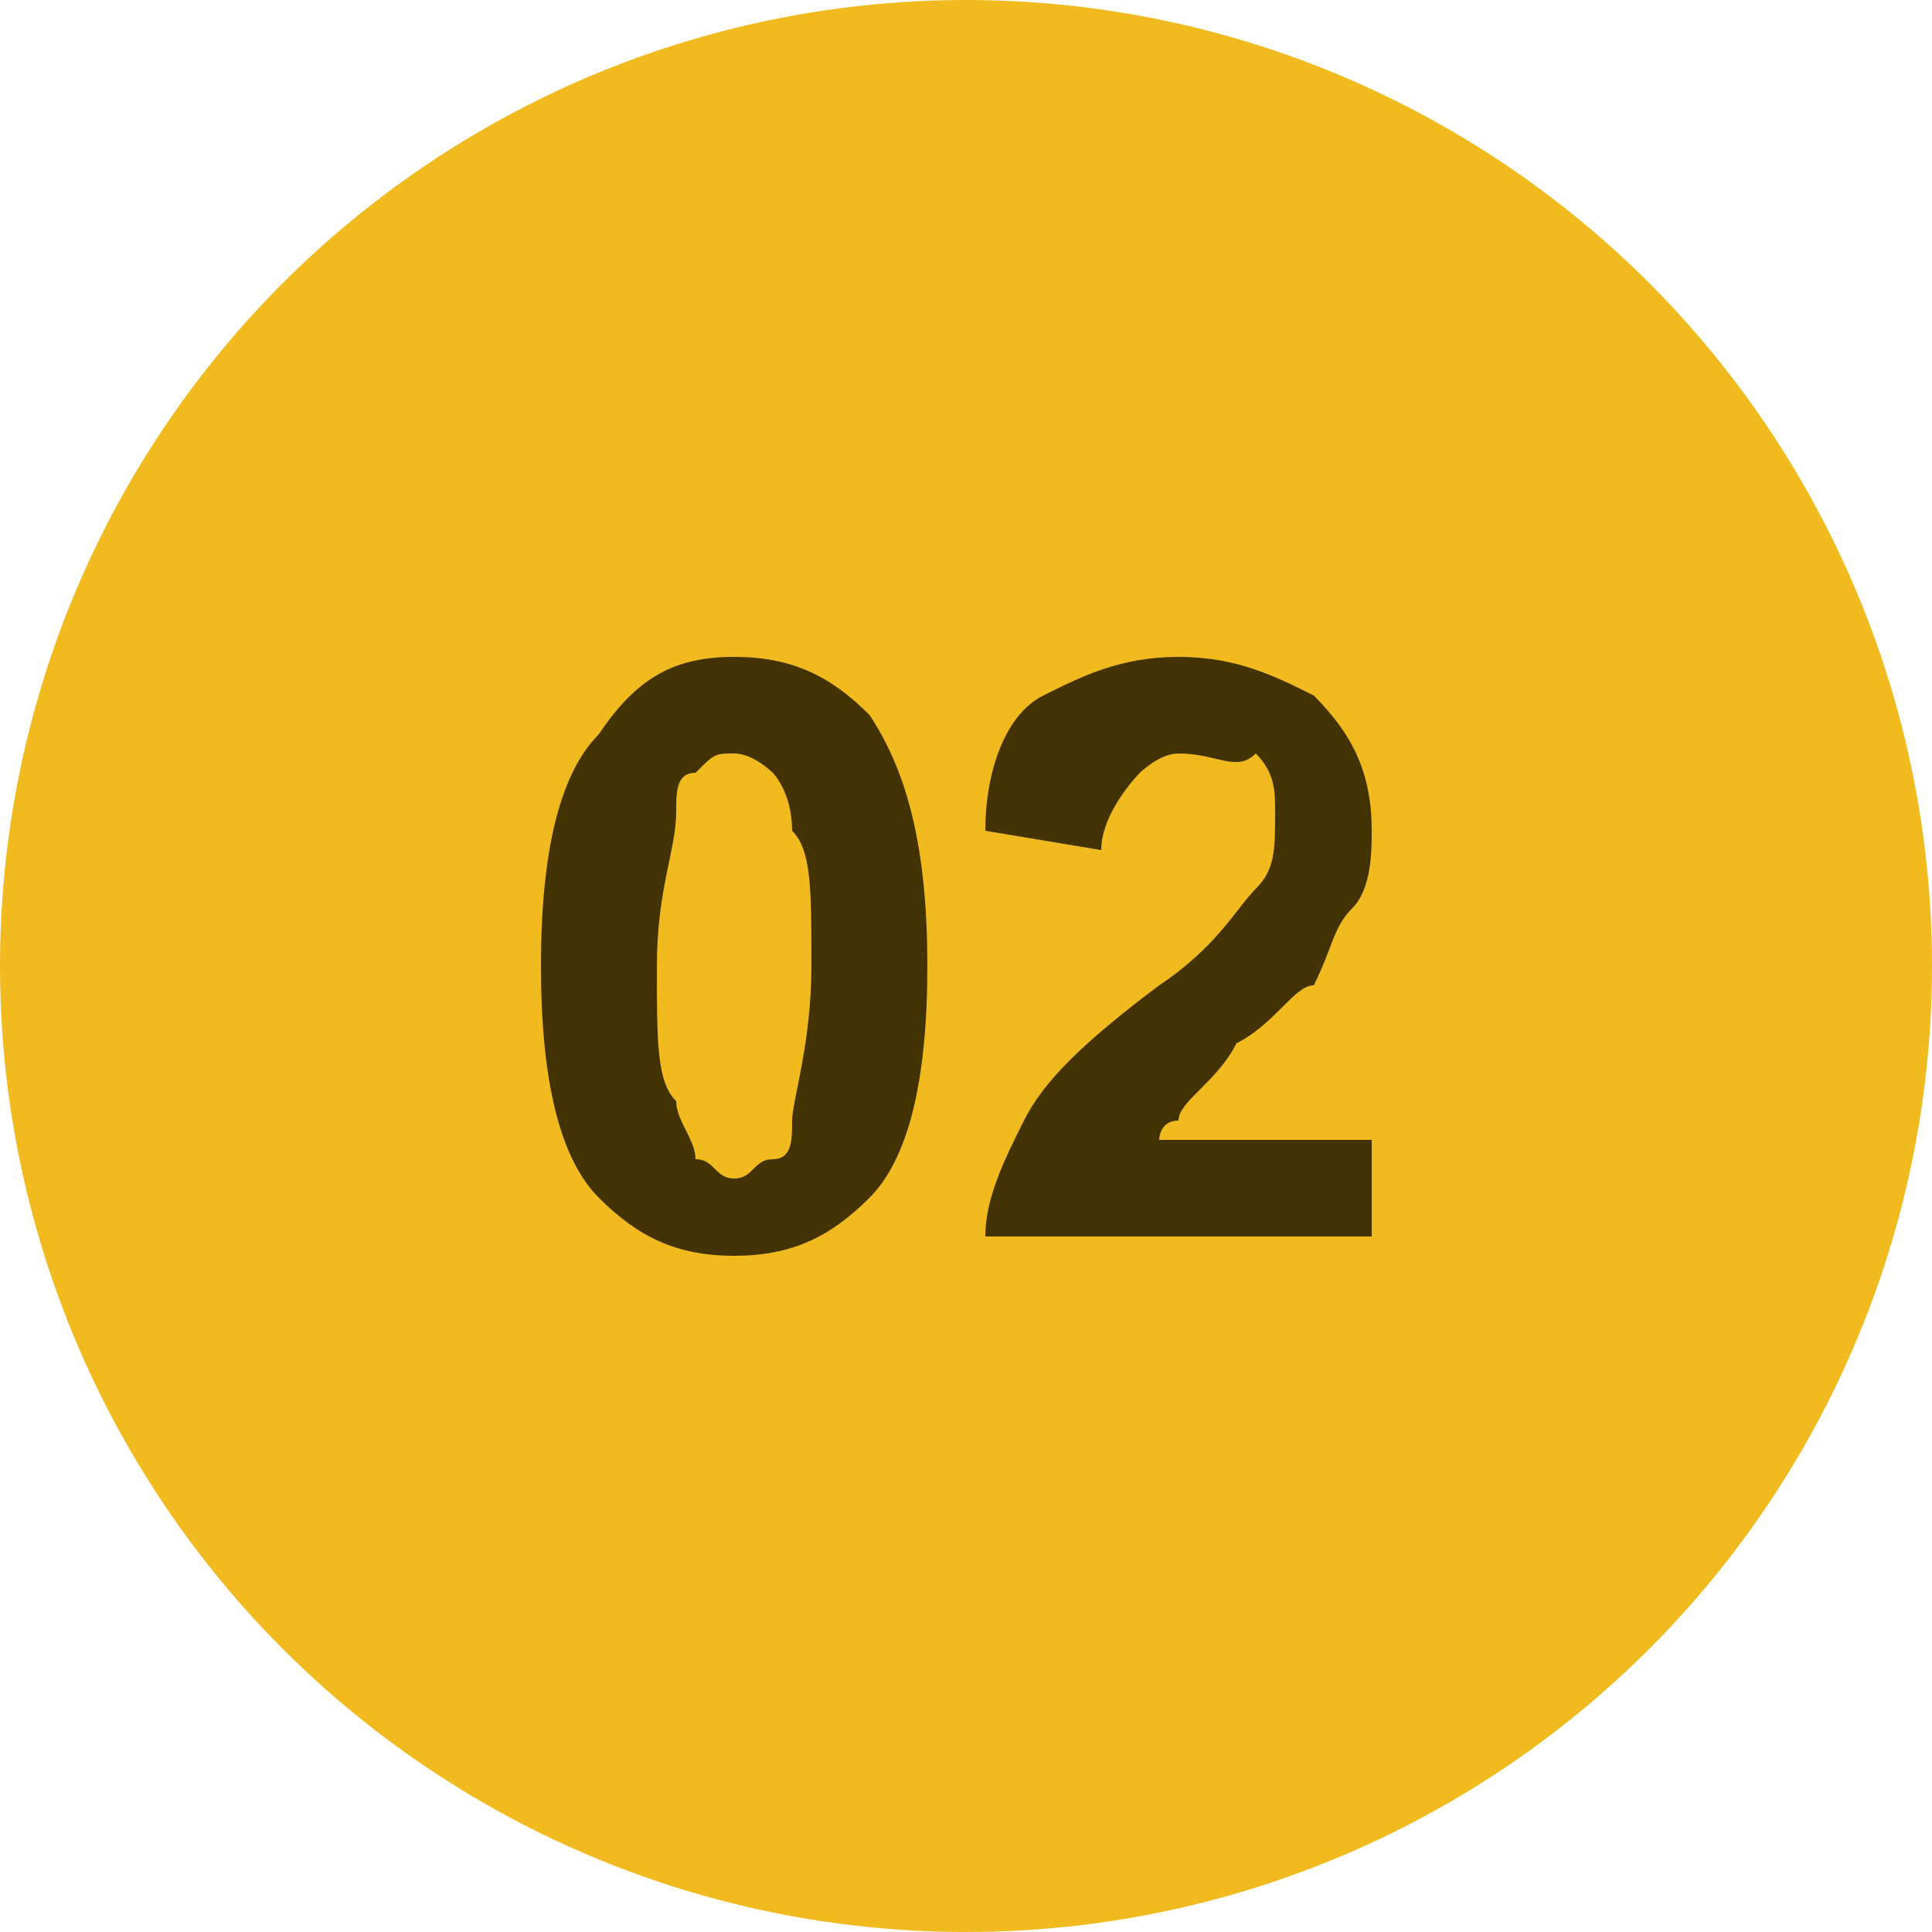
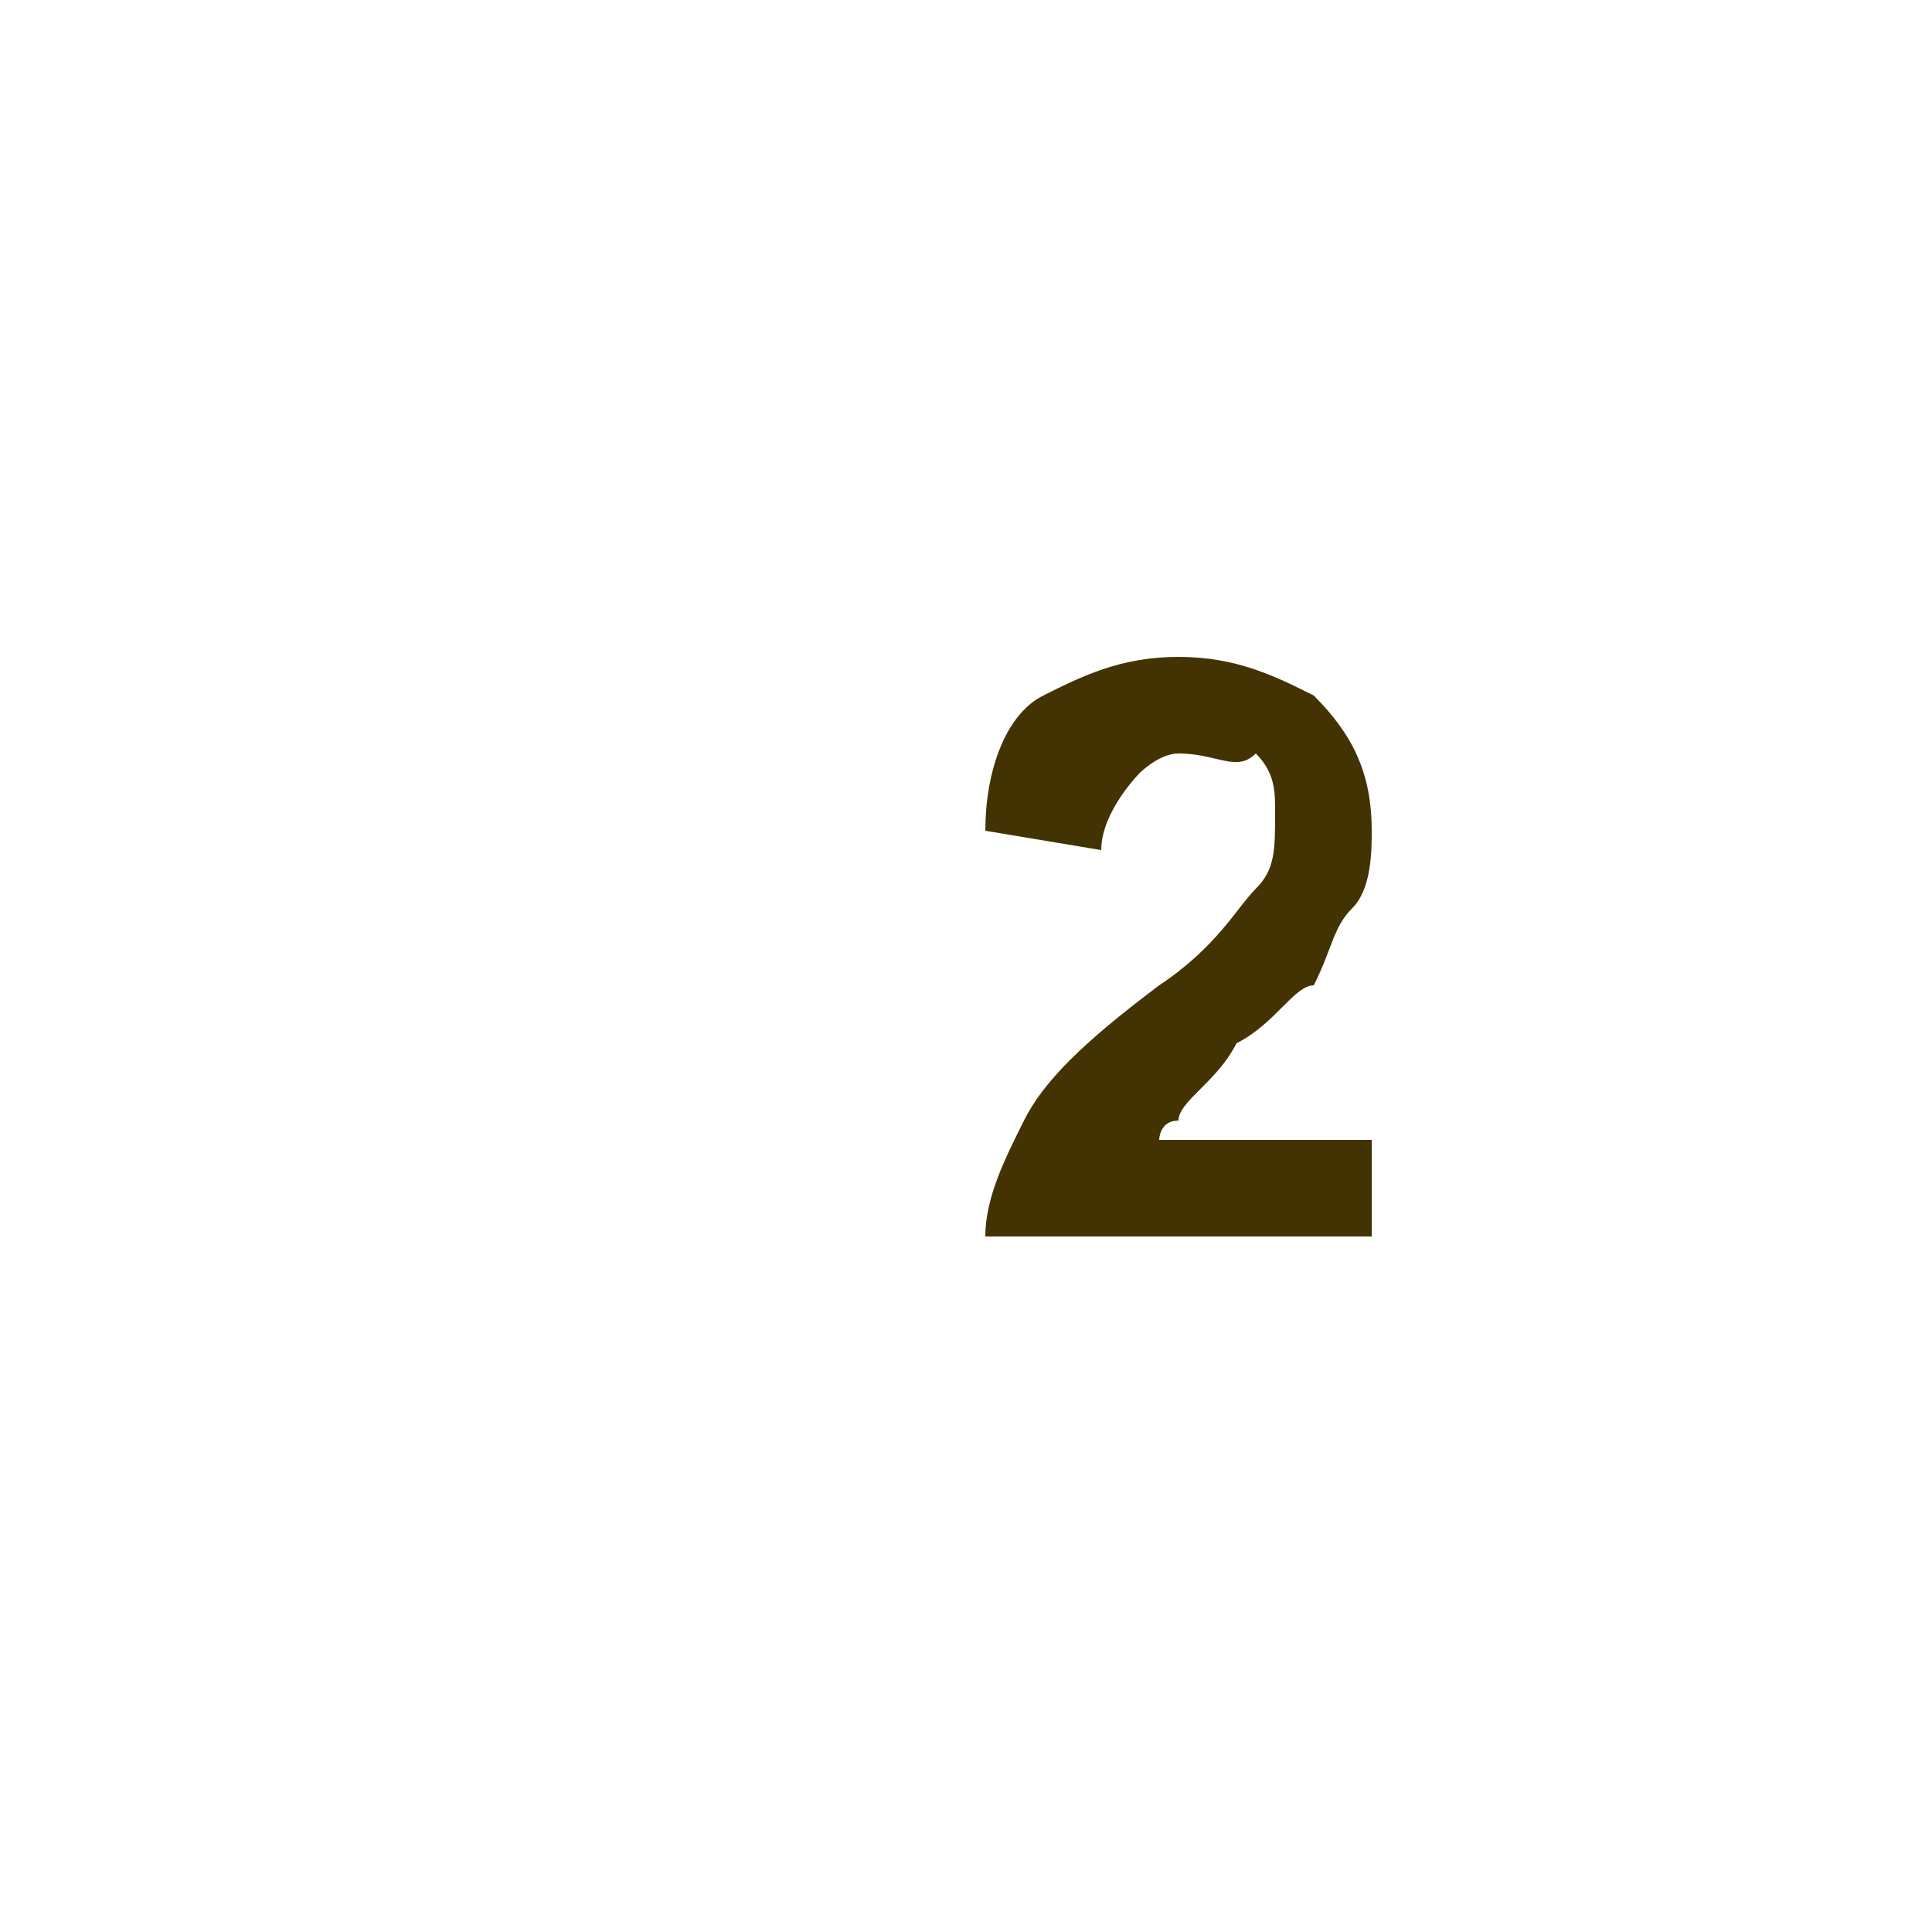
<svg xmlns="http://www.w3.org/2000/svg" version="1.1" id="Layer_1" x="0px" y="0px" viewBox="0 0 10 10" style="enable-background:new 0 0 10 10;" xml:space="preserve">
  <style type="text/css">
	.st0{fill:#F1BB1F;}
	.st1{fill:#443302;}
</style>
  <g>
-     <circle class="st0" cx="5" cy="5" r="5" />
-   </g>
+     </g>
  <g>
-     <path class="st1" d="M3.8,3.4c0.3,0,0.5,0.1,0.7,0.3C4.7,4,4.8,4.4,4.8,5S4.7,6,4.5,6.2C4.3,6.4,4.1,6.5,3.8,6.5S3.3,6.4,3.1,6.2   C2.9,6,2.8,5.6,2.8,5s0.1-1,0.3-1.2C3.3,3.5,3.5,3.4,3.8,3.4z M3.8,3.9c-0.1,0-0.1,0-0.2,0.1C3.5,4,3.5,4.1,3.5,4.2   c0,0.2-0.1,0.4-0.1,0.8s0,0.6,0.1,0.7c0,0.1,0.1,0.2,0.1,0.3c0.1,0,0.1,0.1,0.2,0.1S3.9,6,4,6s0.1-0.1,0.1-0.2S4.2,5.4,4.2,5   s0-0.6-0.1-0.7C4.1,4.1,4,4,4,4S3.9,3.9,3.8,3.9z" />
    <path class="st1" d="M7.1,5.9v0.5h-2c0-0.2,0.1-0.4,0.2-0.6S5.6,5.4,6,5.1c0.3-0.2,0.4-0.4,0.5-0.5s0.1-0.2,0.1-0.4   c0-0.1,0-0.2-0.1-0.3c-0.1,0.1-0.2,0-0.4,0C6,3.9,5.9,4,5.9,4S5.7,4.2,5.7,4.4L5.1,4.3c0-0.3,0.1-0.6,0.3-0.7   c0.2-0.1,0.4-0.2,0.7-0.2c0.3,0,0.5,0.1,0.7,0.2C7,3.8,7.1,4,7.1,4.3c0,0.1,0,0.3-0.1,0.4S6.9,4.9,6.8,5.1c-0.1,0-0.2,0.2-0.4,0.3   C6.3,5.6,6.1,5.7,6.1,5.8C6,5.8,6,5.9,6,5.9H7.1z" />
  </g>
</svg>